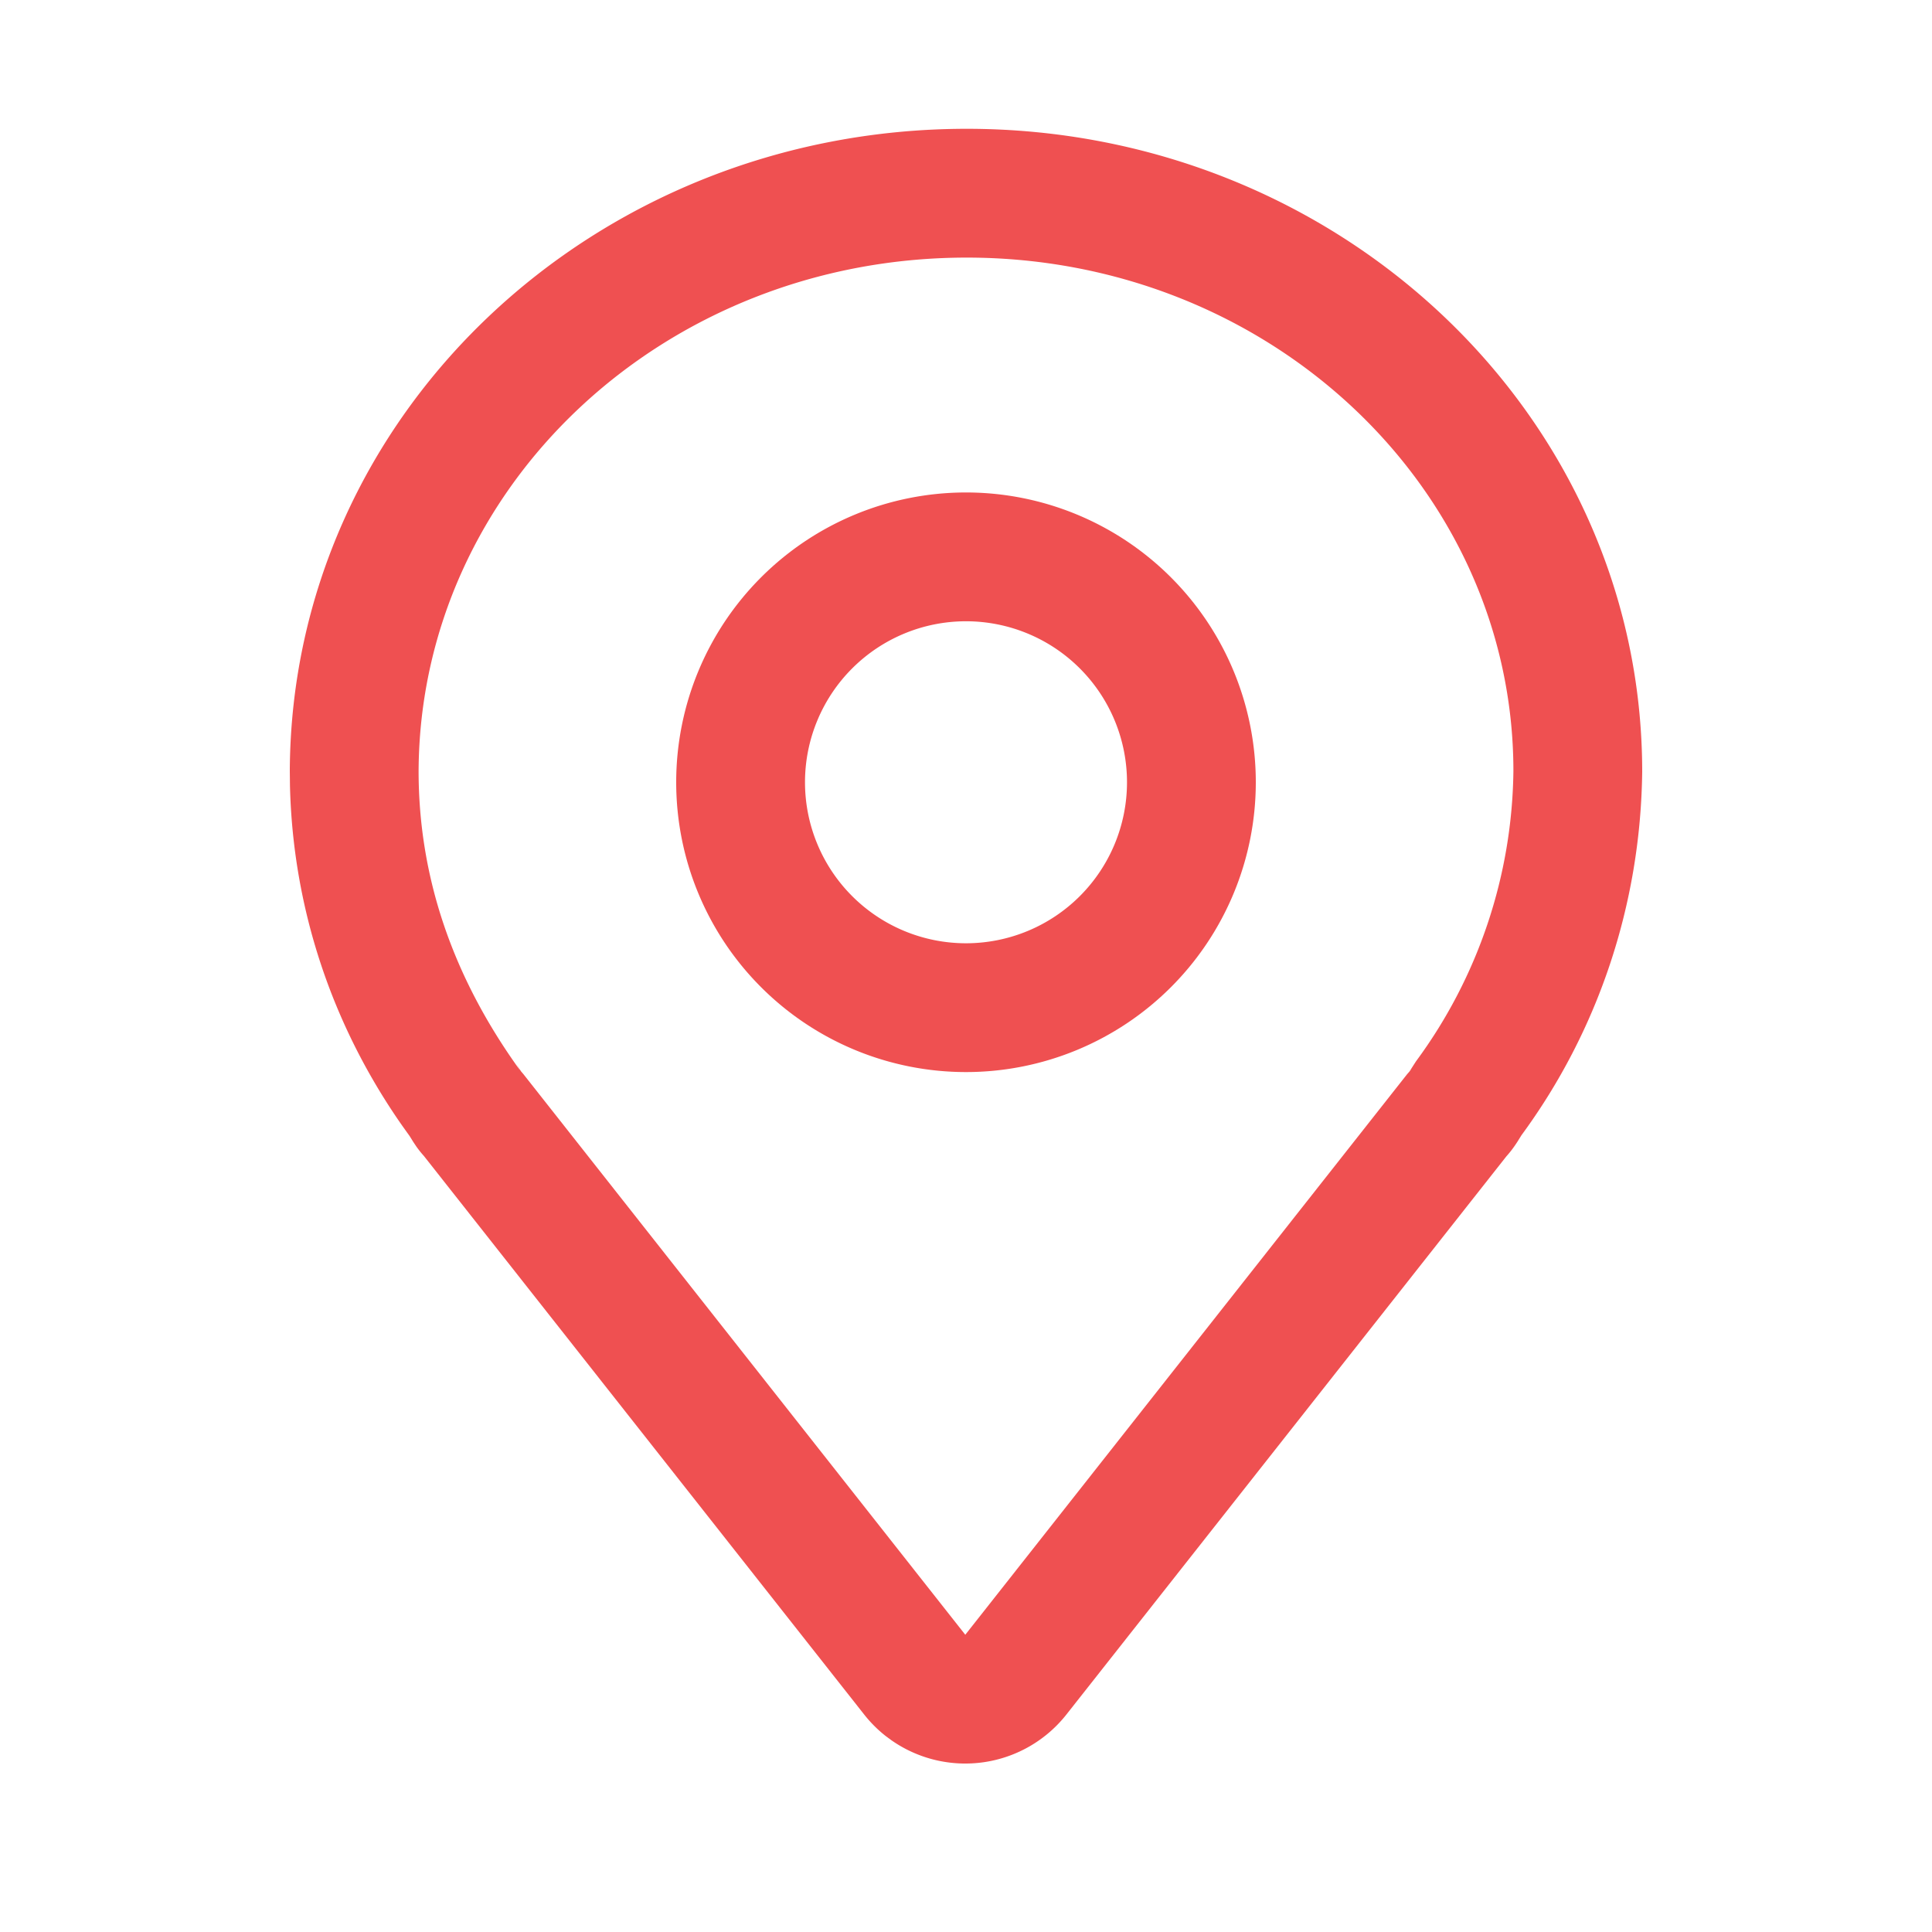
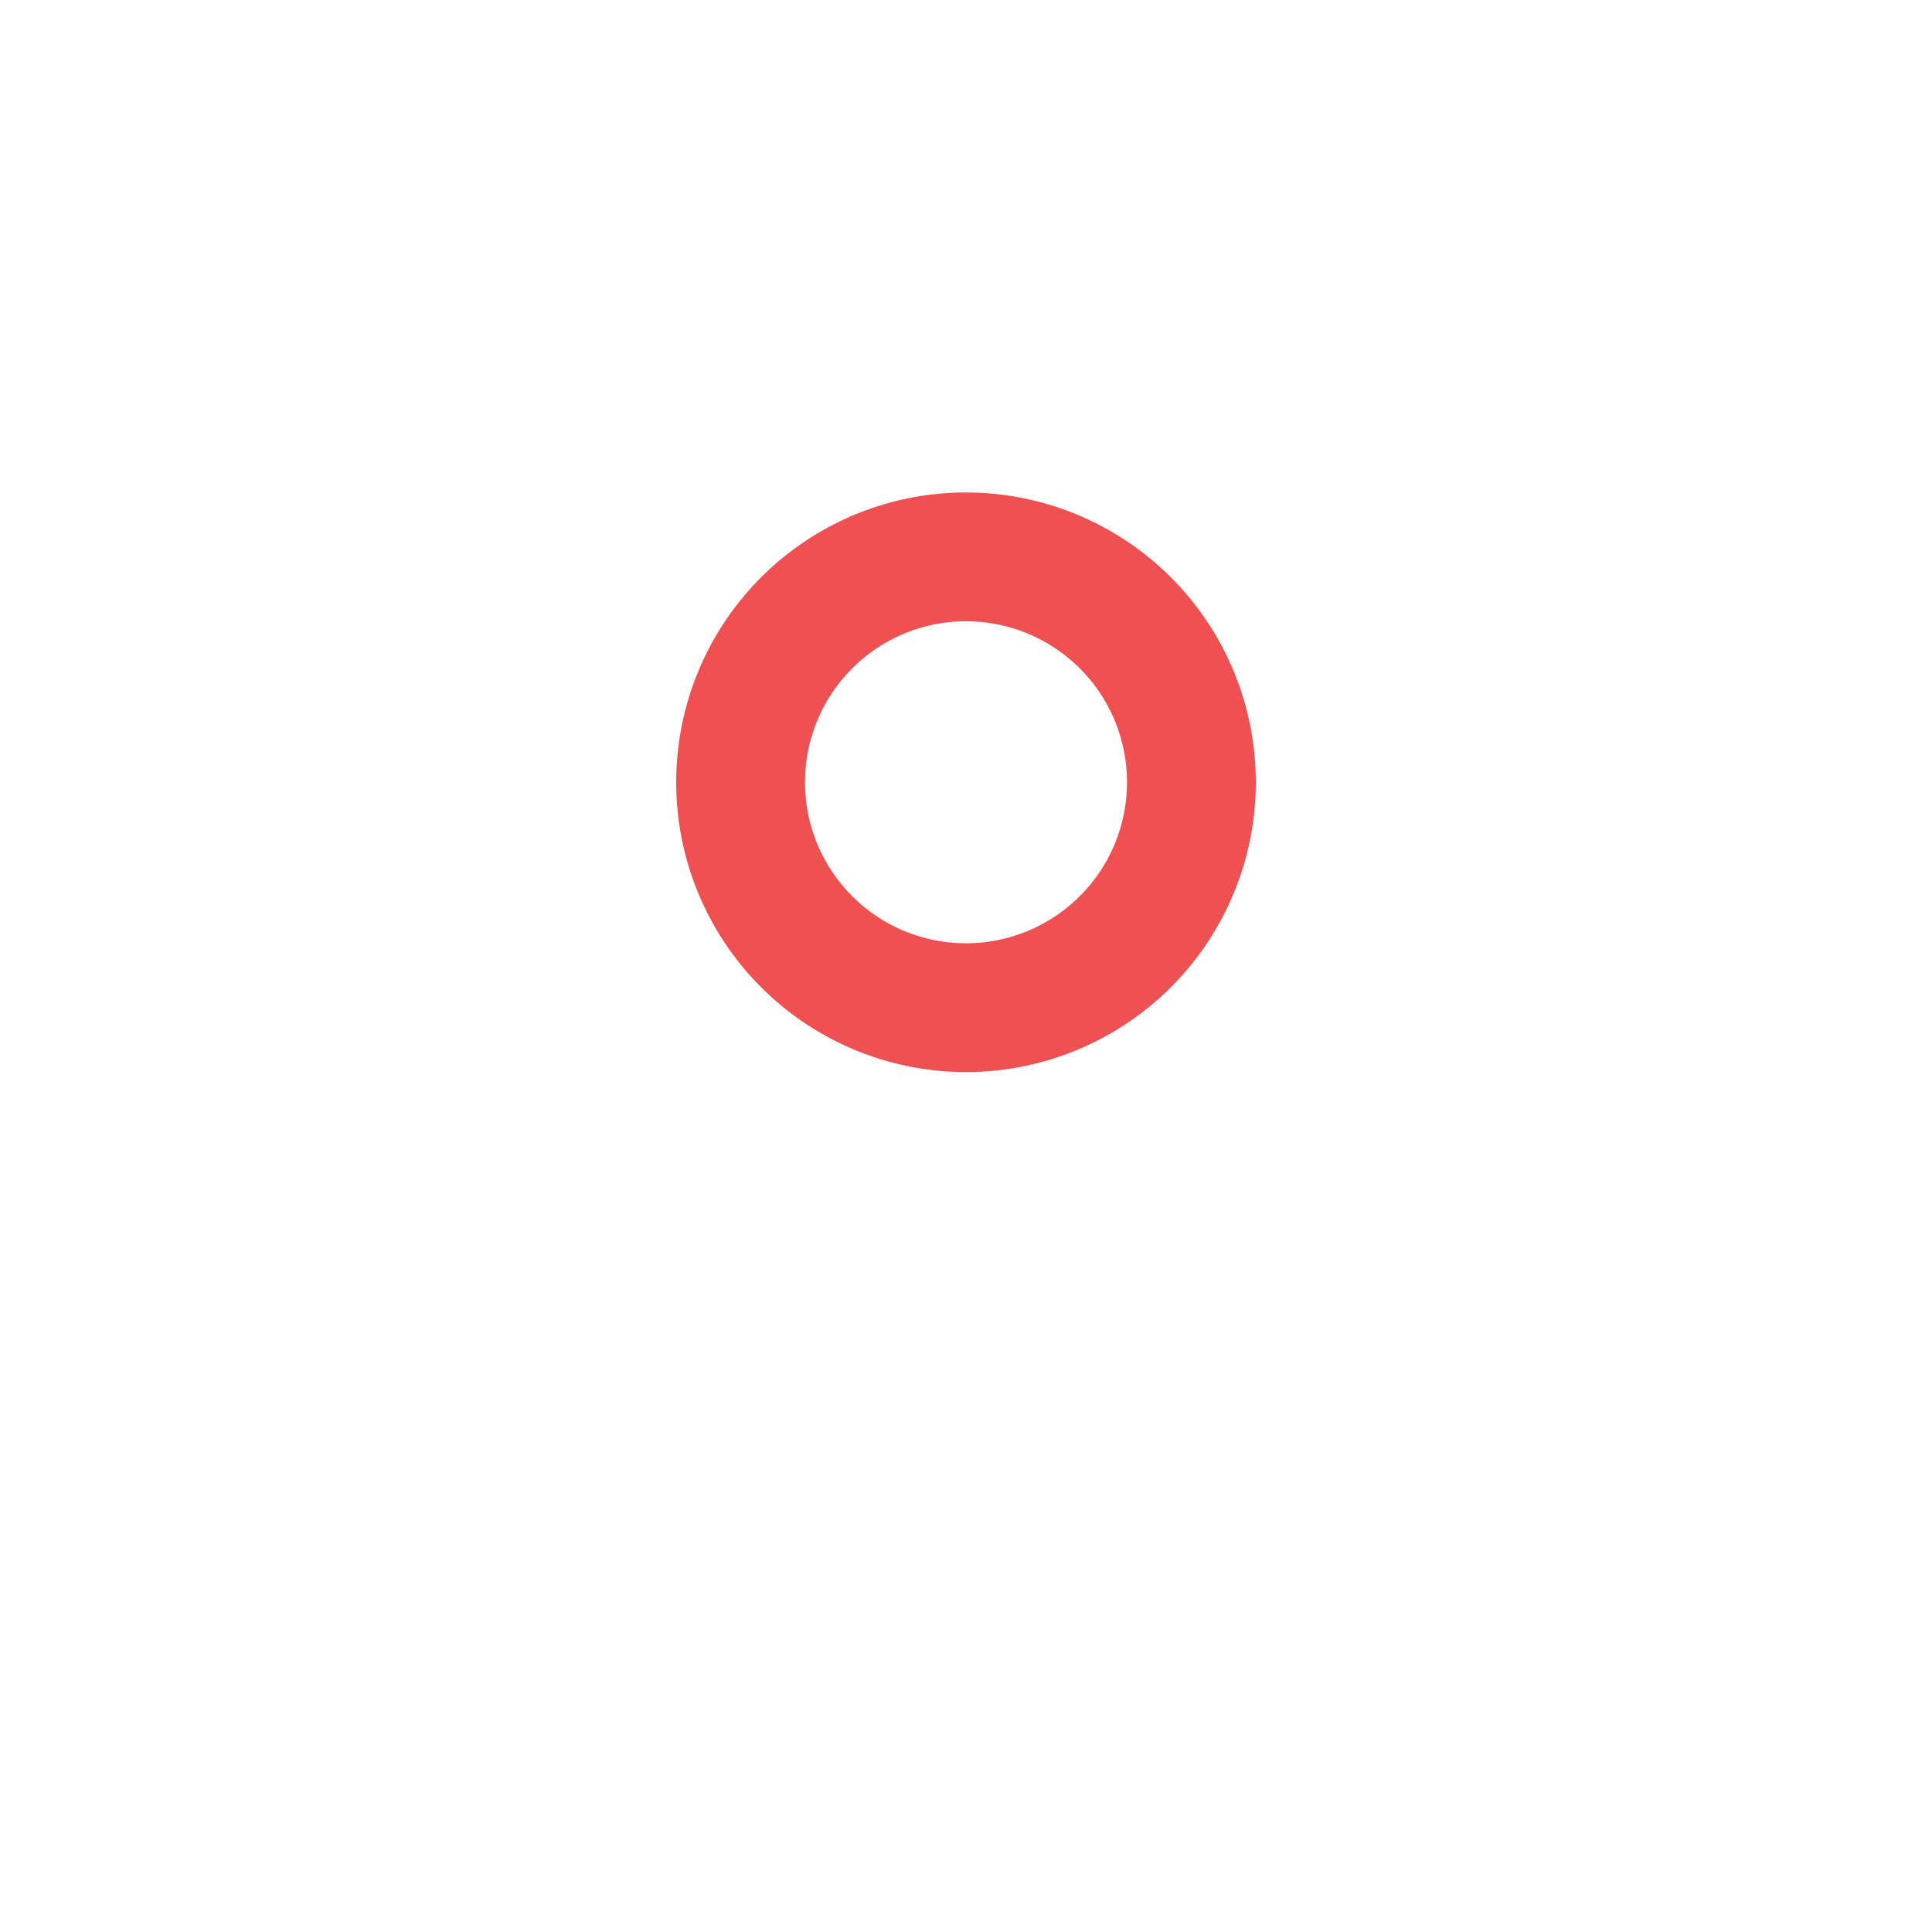
<svg xmlns="http://www.w3.org/2000/svg" t="1691894433637" class="icon" viewBox="0 0 1024 1024" version="1.1" p-id="3576" width="128" height="128">
-   <path d="M512.393 68.267C314.761 68.267 154.47 219.648 153.6 408.474l0.085 7.851c1.536 65.161 22.272 127.078 59.46 180.258l4.011 5.615 1.826 2.953 1.69 2.526c1.143 1.621 2.355 3.157 3.703 4.676l0.307 0.341 233.335 296.021a68.267 68.267 0 0 0 11.349 11.366l3.004 2.219a68.267 68.267 0 0 0 92.86-13.585L798.566 612.693l-1.638 1.775c2.901-2.97 5.12-5.905 7.322-9.301l2.15-3.465c40.482-55.091 63.147-122.027 64-192.631C870.4 220.092 709.632 68.267 512.393 68.267z m0 68.267C672.785 136.533 802.133 258.679 802.133 408.644a264.141 264.141 0 0 1-51.644 153.907l-3.618 5.632a11.895 11.895 0 0 1 1.382-1.604l-2.475 2.799-234.155 297.079-234.155-297.079-1.331-1.57-2.543-4.028 1.997 3.413-0.171-0.171 0.324 0.444C239.616 517.461 221.867 464.435 221.867 408.644 222.549 258.372 351.573 136.533 512.393 136.533z" fill="#ef5051" p-id="3577" />
  <path d="M512 261.018a153.6 153.6 0 1 0 0 307.2 153.6 153.6 0 0 0 0-307.2z m0 68.267a85.333 85.333 0 1 1 0 170.667 85.333 85.333 0 0 1 0-170.667z" fill="#ef5051" p-id="3578" />
</svg>